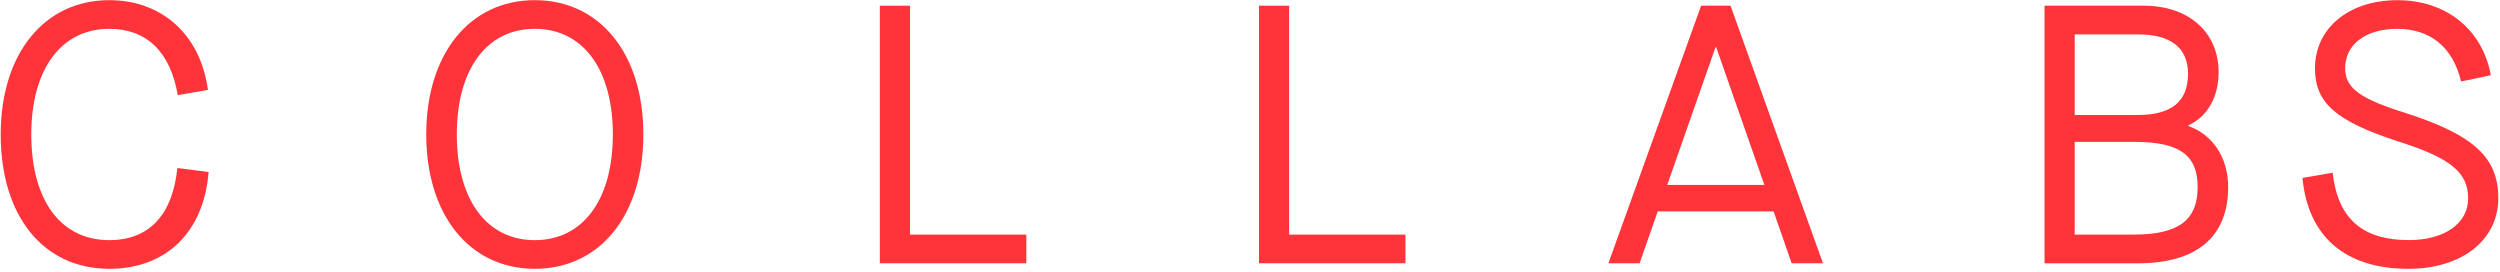
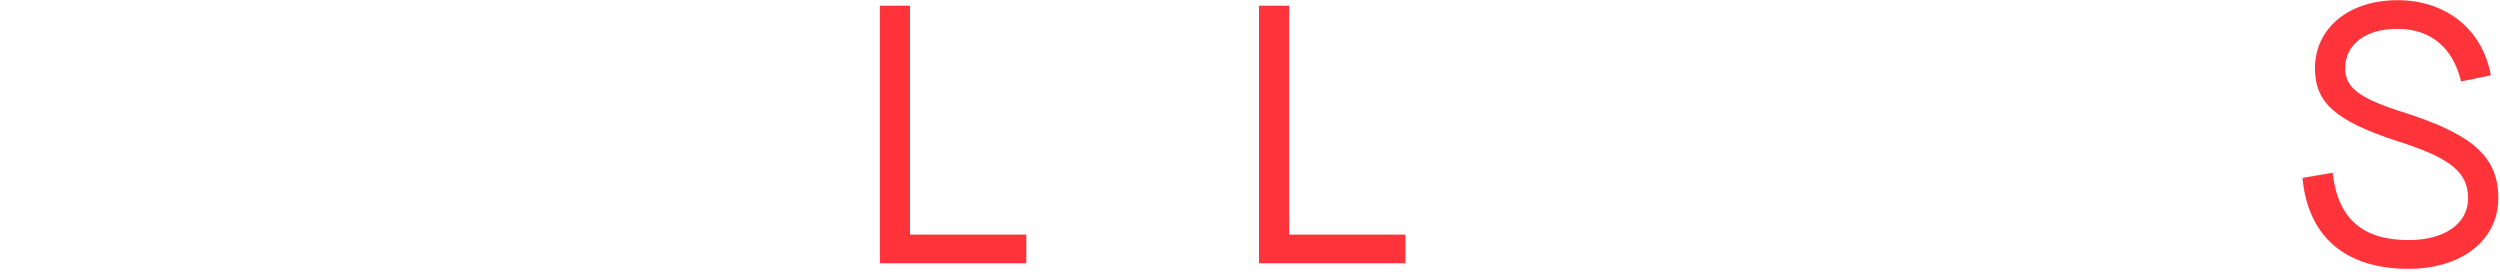
<svg xmlns="http://www.w3.org/2000/svg" width="1074px" height="117px" viewBox="0 0 1074 117" version="1.1">
  <title>Group 4</title>
  <g id="Page-1" stroke="none" stroke-width="1" fill="none" fill-rule="evenodd">
    <g id="Desktop-HD-Copy-10" transform="translate(-184, -526)" fill="#FF333A">
      <g id="Group-4" transform="translate(184.304, 526.071)">
-         <path d="M-1.42108547e-14,57.691 C-1.42108547e-14,23.071 18.655,-7.10542736e-15 46.623,-7.10542736e-15 C69.41,-7.10542736e-15 85.857,15.003 89.028,38.555 L76.063,40.791 C72.892,22.278 62.786,12.314 46.623,12.314 C25.93,12.314 13.135,29.723 13.135,57.691 C13.135,85.999 25.788,103.097 46.623,103.097 C63.721,103.097 73.826,92.34 75.893,72.1 L89.311,73.826 C87.273,99.586 71.166,115.41 46.623,115.41 C18.343,115.41 -1.42108547e-14,92.793 -1.42108547e-14,57.691" id="Fill-29" />
-         <path d="M262.978,57.691 C262.978,29.723 250.183,12.314 229.434,12.314 C208.741,12.314 195.946,29.723 195.946,57.691 C195.946,85.687 208.741,103.097 229.434,103.097 C250.183,103.097 262.978,85.687 262.978,57.691 M182.811,57.691 C182.811,23.071 201.466,-7.10542736e-15 229.434,-7.10542736e-15 C257.458,-7.10542736e-15 276.085,23.071 276.085,57.691 C276.085,92.34 257.458,115.41 229.434,115.41 C201.466,115.41 182.811,92.34 182.811,57.691" id="Fill-30" />
        <polygon id="Fill-31" points="377.676 2.375 390.64 2.375 390.64 100.716 440.604 100.716 440.604 113.03 377.676 113.03" />
        <polygon id="Fill-32" points="540.555 2.375 553.52 2.375 553.52 100.716 603.483 100.716 603.483 113.03 540.555 113.03" />
-         <path d="M757.672,79.363 L736.979,20.229 L736.668,20.229 L715.947,79.363 L757.672,79.363 Z M761.635,90.743 L711.842,90.743 L704.086,113.021 L690.668,113.021 L730.497,2.367 L743.122,2.367 L782.838,113.021 L769.392,113.021 L761.635,90.743 Z" id="Fill-33" />
-         <path d="M916.295,100.705 C935.572,100.705 943.81,94.534 943.81,80.295 C943.81,66.566 936.053,60.876 916.606,60.876 L890.987,60.876 L890.987,100.705 L916.295,100.705 Z M918.163,49.326 C932.571,49.326 939.677,43.495 939.677,31.634 C939.677,20.566 932.402,14.706 918.163,14.706 L890.987,14.706 L890.987,49.326 L918.163,49.326 Z M878.023,2.364 L920.541,2.364 C940.016,2.364 952.811,13.772 952.811,30.983 C952.811,41.74 947.886,50.119 939.847,53.742 L939.847,54.082 C950.122,57.677 956.916,67.5 956.916,80.295 C956.916,101.639 943.47,113.047 918.05,113.047 L878.023,113.047 L878.023,2.364 Z" id="Fill-34" />
        <path d="M988.833,76.352 L1001.798,74.144 C1004.006,93.732 1014.451,103.074 1034.522,103.074 C1049.864,103.074 1059.999,95.94 1059.999,85.184 C1059.999,73.974 1052.554,67.803 1029.483,60.528 C1003.072,51.865 994.211,44.109 994.211,29.248 C994.211,12.036 1008.762,0.006 1029.624,0.006 C1050.487,0.006 1066.141,12.489 1069.765,32.248 L1056.97,34.937 C1053.488,20.246 1043.835,12.32 1029.483,12.32 C1016.037,12.32 1007.176,18.972 1007.176,29.248 C1007.176,37.796 1013.489,42.382 1033.729,48.667 C1062.518,58.036 1072.963,67.661 1072.963,85.07 C1072.963,103.074 1057.281,115.416 1034.352,115.416 C1007.318,115.416 991.211,101.659 988.833,76.352" id="Fill-35" />
      </g>
    </g>
  </g>
</svg>